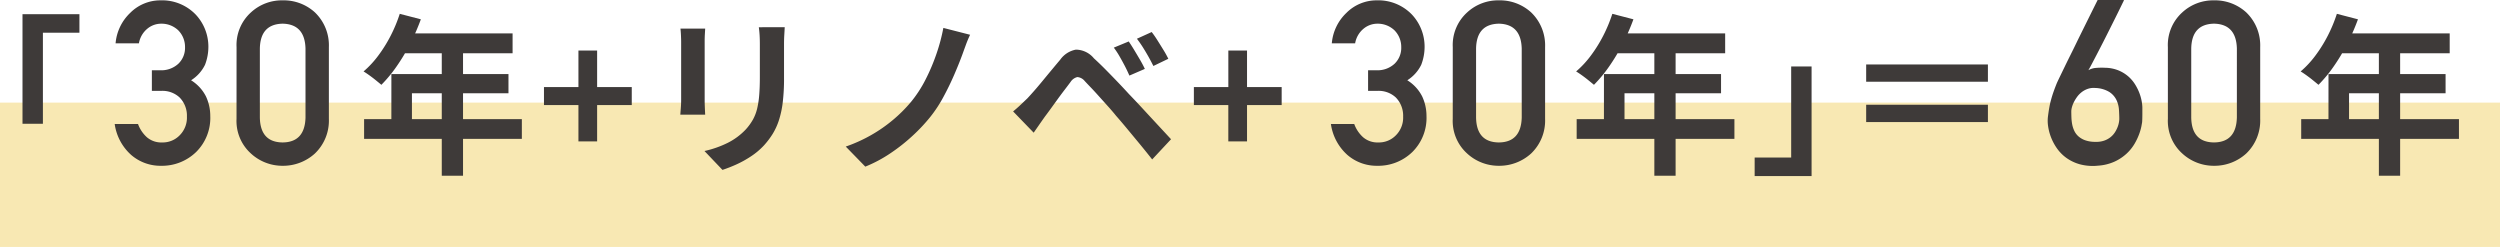
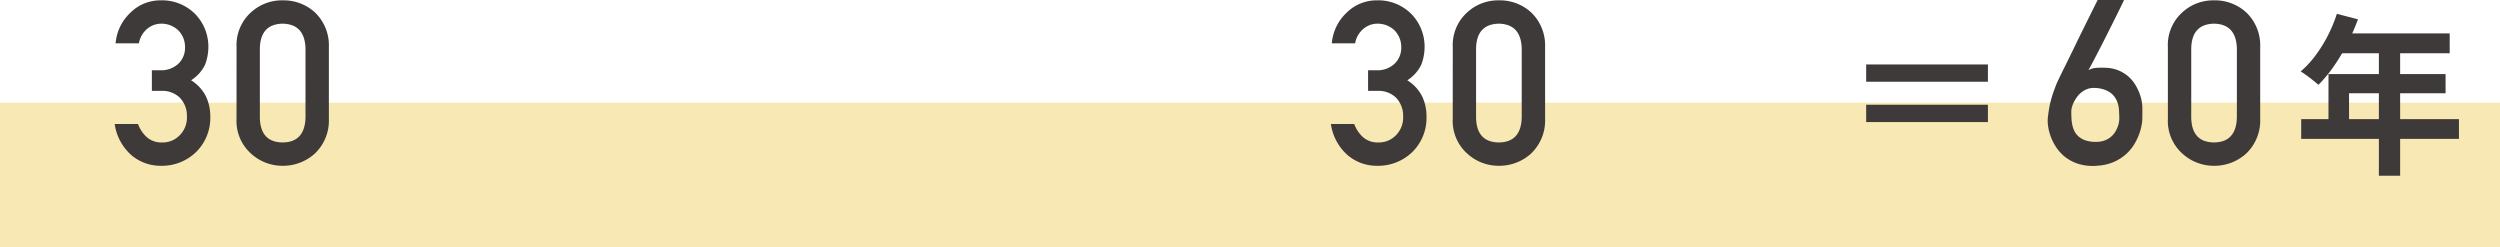
<svg xmlns="http://www.w3.org/2000/svg" width="349.911" height="34.561" viewBox="0 0 349.911 34.561">
  <g transform="translate(-159 -5713.243)">
    <rect width="349.911" height="20.2" transform="translate(159 5727.605)" fill="#e7b000" opacity="0.3" />
-     <path d="M15.36-20.448h7.968v2.592H18.216V-5.112H15.36Z" transform="translate(146.789 5735.678)" fill="#3e3a39" />
    <path d="M5.625-10.3H7a3.512,3.512,0,0,1,2.5.922,3.632,3.632,0,0,1,1.031,2.688A3.485,3.485,0,0,1,9.5-4.062a3.292,3.292,0,0,1-2.422.984,3.093,3.093,0,0,1-2.156-.734A4.6,4.6,0,0,1,3.688-5.656H.422A7.134,7.134,0,0,0,2.75-1.312,6.253,6.253,0,0,0,6.875.188a6.851,6.851,0,0,0,4.938-1.922A6.7,6.7,0,0,0,13.8-6.781a6.456,6.456,0,0,0-.609-2.75,5.68,5.68,0,0,0-2.078-2.25,5.305,5.305,0,0,0,1.953-2.172,6.992,6.992,0,0,0,.469-2.531,6.558,6.558,0,0,0-1.781-4.5,6.533,6.533,0,0,0-4.937-1.984,5.952,5.952,0,0,0-4.219,1.75A6.652,6.652,0,0,0,.547-16.953H3.813a3.38,3.38,0,0,1,1.219-2.078A3.021,3.021,0,0,1,6.938-19.7a3.387,3.387,0,0,1,2.375.922,3.3,3.3,0,0,1,.953,2.359,3.072,3.072,0,0,1-.922,2.313,3.507,3.507,0,0,1-2.594.922H5.625ZM27.13-6.562q-.094,3.453-3.2,3.484Q20.8-3.109,20.74-6.562v-9.656q.062-3.422,3.188-3.484,3.109.062,3.2,3.484Zm-9.656.188A6.121,6.121,0,0,0,19.49-1.531,6.5,6.5,0,0,0,23.927.188a6.6,6.6,0,0,0,4.516-1.719A6.365,6.365,0,0,0,30.4-6.375V-16.422a6.385,6.385,0,0,0-1.953-4.859,6.479,6.479,0,0,0-4.516-1.687,6.378,6.378,0,0,0-4.437,1.688,6.14,6.14,0,0,0-2.016,4.859Z" transform="translate(174.631 5736.259)" fill="#3e3a39" />
-     <path d="M5.952-20.5l2.952.768a30.385,30.385,0,0,1-1.524,3.48,26.788,26.788,0,0,1-1.9,3.156,19.082,19.082,0,0,1-2.1,2.532q-.288-.24-.744-.612t-.924-.708q-.468-.336-.828-.552a13.451,13.451,0,0,0,2.064-2.22A19.409,19.409,0,0,0,4.68-17.436,20.612,20.612,0,0,0,5.952-20.5ZM6.48-17.76H21.744v2.784H5.088Zm-1.7,5.688H21.168v2.688H7.656v5.04H4.776ZM.96-5.76H23.04V-3H.96ZM11.832-16.32h2.976V2.16H11.832ZM30.96-2.64V-7.728H26.136v-2.52H30.96V-15.36h2.616v5.112h4.848v2.52H33.576V-2.64ZM59.832-18.624q-.024.5-.06,1.092t-.036,1.308v4.752a27.45,27.45,0,0,1-.18,3.36,13.191,13.191,0,0,1-.54,2.52,8.943,8.943,0,0,1-.876,1.908,11.108,11.108,0,0,1-1.188,1.572A9.817,9.817,0,0,1,55.128-.564,14.5,14.5,0,0,1,53.052.588a19.391,19.391,0,0,1-1.932.756L48.6-1.3a14.146,14.146,0,0,0,3.252-1.14A8.978,8.978,0,0,0,54.384-4.32a7.609,7.609,0,0,0,1.008-1.392A6.154,6.154,0,0,0,55.98-7.26a12.51,12.51,0,0,0,.288-1.932q.084-1.08.084-2.472v-4.56q0-.72-.036-1.308t-.108-1.092ZM48.7-18.432q-.024.432-.048.852t-.024,1v8.112q0,.456.024,1.056T48.7-6.384h-3.48q.024-.336.072-.96T45.336-8.5v-8.088q0-.336-.024-.876t-.072-.972Zm37.08.864q-.312.648-.576,1.368t-.48,1.32q-.5,1.368-1.188,2.952T82.02-8.82a18.366,18.366,0,0,1-1.812,2.748,23.906,23.906,0,0,1-2.436,2.6A25.233,25.233,0,0,1,74.652-1,19.066,19.066,0,0,1,71.112.888L68.376-1.92a20.961,20.961,0,0,0,3.552-1.608,20.523,20.523,0,0,0,3.1-2.16A20.026,20.026,0,0,0,77.5-8.16a17.156,17.156,0,0,0,2.052-3.156,27.348,27.348,0,0,0,1.536-3.636,25.338,25.338,0,0,0,.948-3.576Zm22.2.936q.336.48.756,1.176t.828,1.392q.408.7.672,1.272l-2.16.936q-.336-.768-.684-1.428t-.7-1.272a10.956,10.956,0,0,0-.8-1.212Zm3.216-1.32a13.5,13.5,0,0,1,.792,1.14q.432.684.852,1.368a13.7,13.7,0,0,1,.684,1.236L111.432-13.2q-.384-.768-.744-1.4t-.732-1.224q-.372-.588-.828-1.188ZM91.8-6.84q.552-.456.984-.864t1.008-.96Q94.2-9.1,94.728-9.7t1.14-1.344q.612-.744,1.26-1.524T98.4-14.088a3.467,3.467,0,0,1,2.184-1.4,3.3,3.3,0,0,1,2.52,1.212q.816.744,1.668,1.608t1.68,1.728q.828.864,1.548,1.656.816.84,1.836,1.944t2.088,2.256l1.98,2.136L111.264-.12q-.792-1.008-1.7-2.112L107.784-4.38q-.864-1.044-1.584-1.86-.5-.624-1.14-1.332l-1.26-1.4q-.624-.7-1.152-1.248t-.84-.888a1.465,1.465,0,0,0-1.02-.54,1.578,1.578,0,0,0-.948.684q-.336.456-.816,1.08t-.984,1.32l-.972,1.344Q96.6-6.576,96.24-6.1q-.408.576-.816,1.164T94.68-3.864Zm30.12,4.2V-7.728H117.1v-2.52h4.824V-15.36h2.616v5.112h4.848v2.52h-4.848V-2.64Z" transform="translate(209 5735.678)" fill="#3e3a39" />
    <path d="M5.625-10.3H7a3.512,3.512,0,0,1,2.5.922,3.632,3.632,0,0,1,1.031,2.688A3.485,3.485,0,0,1,9.5-4.062a3.292,3.292,0,0,1-2.422.984,3.093,3.093,0,0,1-2.156-.734A4.6,4.6,0,0,1,3.688-5.656H.422A7.134,7.134,0,0,0,2.75-1.312,6.253,6.253,0,0,0,6.875.188a6.851,6.851,0,0,0,4.938-1.922A6.7,6.7,0,0,0,13.8-6.781a6.456,6.456,0,0,0-.609-2.75,5.68,5.68,0,0,0-2.078-2.25,5.305,5.305,0,0,0,1.953-2.172,6.992,6.992,0,0,0,.469-2.531,6.558,6.558,0,0,0-1.781-4.5,6.533,6.533,0,0,0-4.937-1.984,5.952,5.952,0,0,0-4.219,1.75A6.652,6.652,0,0,0,.547-16.953H3.813a3.38,3.38,0,0,1,1.219-2.078A3.021,3.021,0,0,1,6.938-19.7a3.387,3.387,0,0,1,2.375.922,3.3,3.3,0,0,1,.953,2.359,3.072,3.072,0,0,1-.922,2.313,3.507,3.507,0,0,1-2.594.922H5.625ZM27.13-6.562q-.094,3.453-3.2,3.484Q20.8-3.109,20.74-6.562v-9.656q.062-3.422,3.188-3.484,3.109.062,3.2,3.484Zm-9.656.188A6.121,6.121,0,0,0,19.49-1.531,6.5,6.5,0,0,0,23.927.188a6.6,6.6,0,0,0,4.516-1.719A6.365,6.365,0,0,0,30.4-6.375V-16.422a6.385,6.385,0,0,0-1.953-4.859,6.479,6.479,0,0,0-4.516-1.687,6.378,6.378,0,0,0-4.437,1.688,6.14,6.14,0,0,0-2.016,4.859Z" transform="translate(344.858 5736.259)" fill="#3e3a39" />
-     <path d="M5.952-20.5l2.952.768a30.385,30.385,0,0,1-1.524,3.48,26.788,26.788,0,0,1-1.9,3.156,19.082,19.082,0,0,1-2.1,2.532q-.288-.24-.744-.612t-.924-.708q-.468-.336-.828-.552a13.451,13.451,0,0,0,2.064-2.22A19.409,19.409,0,0,0,4.68-17.436,20.612,20.612,0,0,0,5.952-20.5ZM6.48-17.76H21.744v2.784H5.088Zm-1.7,5.688H21.168v2.688H7.656v5.04H4.776ZM.96-5.76H23.04V-3H.96ZM11.832-16.32h2.976V2.16H11.832ZM33.84,2.208H25.872V-.384h5.112V-13.128H33.84Z" transform="translate(378.717 5735.678)" fill="#3e3a39" />
-     <path d="M11.875-23.016a1.735,1.735,0,0,1-.148.336l-.445.914q-.281.578-.656,1.328l-.789,1.578q-.414.828-.844,1.672t-.828,1.609q-.4.766-.727,1.391t-.547,1a2.462,2.462,0,0,1,1.023-.32,9.751,9.751,0,0,1,1.32-.023,5.151,5.151,0,0,1,1.883.375A5.019,5.019,0,0,1,12.5-12.3a5.01,5.01,0,0,1,.961,1.148,7.054,7.054,0,0,1,.6,1.234,6.3,6.3,0,0,1,.3,1.125,5.4,5.4,0,0,1,.086.82v.9q0,.3-.008.617t-.023.531q-.016.109-.1.57a7.3,7.3,0,0,1-.312,1.094A8.335,8.335,0,0,1,13.359-2.9,6.128,6.128,0,0,1,12.25-1.523,6.462,6.462,0,0,1,10.578-.406,6.674,6.674,0,0,1,8.234.172,6.941,6.941,0,0,1,5.719-.016,5.991,5.991,0,0,1,3.828-.906,5.67,5.67,0,0,1,2.5-2.242,7.169,7.169,0,0,1,1.664-3.8a6.974,6.974,0,0,1-.406-1.531,4.956,4.956,0,0,1-.039-1.25q.094-.766.2-1.367T1.68-9.094q.148-.547.336-1.078t.438-1.156q.063-.156.344-.742l.7-1.445q.414-.859.93-1.891T5.453-17.5q1.219-2.469,2.734-5.516ZM11.219-6.344q0-.594-.047-1.312a3.762,3.762,0,0,0-.352-1.367,2.8,2.8,0,0,0-.992-1.117A3.987,3.987,0,0,0,7.875-10.7a2.587,2.587,0,0,0-1.078.125,2.975,2.975,0,0,0-.859.469,3.339,3.339,0,0,0-.648.68,5.1,5.1,0,0,0-.453.758,3.605,3.605,0,0,0-.258.7,2.253,2.253,0,0,0-.078.492q0,.391.016.867a6.579,6.579,0,0,0,.1.953,3.867,3.867,0,0,0,.289.922,2.433,2.433,0,0,0,.578.789,2.91,2.91,0,0,0,.961.563,4.212,4.212,0,0,0,1.461.219,3.291,3.291,0,0,0,1.227-.18,3.052,3.052,0,0,0,.891-.5,2.838,2.838,0,0,0,.6-.68,4.025,4.025,0,0,0,.367-.734,3.527,3.527,0,0,0,.18-.648A2.971,2.971,0,0,0,11.219-6.344Zm16.456-.219q-.094,3.453-3.2,3.484-3.125-.031-3.187-3.484v-9.656q.062-3.422,3.188-3.484,3.109.062,3.2,3.484Zm-9.656.188a6.121,6.121,0,0,0,2.016,4.844A6.5,6.5,0,0,0,24.471.188a6.6,6.6,0,0,0,4.516-1.719A6.365,6.365,0,0,0,30.94-6.375V-16.422a6.385,6.385,0,0,0-1.953-4.859,6.479,6.479,0,0,0-4.516-1.687,6.378,6.378,0,0,0-4.437,1.688,6.14,6.14,0,0,0-2.016,4.859Z" transform="translate(444.407 5736.259)" fill="#3e3a39" />
+     <path d="M11.875-23.016a1.735,1.735,0,0,1-.148.336l-.445.914q-.281.578-.656,1.328l-.789,1.578q-.414.828-.844,1.672t-.828,1.609q-.4.766-.727,1.391t-.547,1a2.462,2.462,0,0,1,1.023-.32,9.751,9.751,0,0,1,1.32-.023,5.151,5.151,0,0,1,1.883.375A5.019,5.019,0,0,1,12.5-12.3a5.01,5.01,0,0,1,.961,1.148,7.054,7.054,0,0,1,.6,1.234,6.3,6.3,0,0,1,.3,1.125,5.4,5.4,0,0,1,.086.82v.9q0,.3-.008.617t-.023.531q-.016.109-.1.57a7.3,7.3,0,0,1-.312,1.094A8.335,8.335,0,0,1,13.359-2.9,6.128,6.128,0,0,1,12.25-1.523,6.462,6.462,0,0,1,10.578-.406,6.674,6.674,0,0,1,8.234.172,6.941,6.941,0,0,1,5.719-.016,5.991,5.991,0,0,1,3.828-.906,5.67,5.67,0,0,1,2.5-2.242,7.169,7.169,0,0,1,1.664-3.8a6.974,6.974,0,0,1-.406-1.531,4.956,4.956,0,0,1-.039-1.25q.094-.766.2-1.367T1.68-9.094q.148-.547.336-1.078t.438-1.156q.063-.156.344-.742q.414-.859.93-1.891T5.453-17.5q1.219-2.469,2.734-5.516ZM11.219-6.344q0-.594-.047-1.312a3.762,3.762,0,0,0-.352-1.367,2.8,2.8,0,0,0-.992-1.117A3.987,3.987,0,0,0,7.875-10.7a2.587,2.587,0,0,0-1.078.125,2.975,2.975,0,0,0-.859.469,3.339,3.339,0,0,0-.648.68,5.1,5.1,0,0,0-.453.758,3.605,3.605,0,0,0-.258.7,2.253,2.253,0,0,0-.078.492q0,.391.016.867a6.579,6.579,0,0,0,.1.953,3.867,3.867,0,0,0,.289.922,2.433,2.433,0,0,0,.578.789,2.91,2.91,0,0,0,.961.563,4.212,4.212,0,0,0,1.461.219,3.291,3.291,0,0,0,1.227-.18,3.052,3.052,0,0,0,.891-.5,2.838,2.838,0,0,0,.6-.68,4.025,4.025,0,0,0,.367-.734,3.527,3.527,0,0,0,.18-.648A2.971,2.971,0,0,0,11.219-6.344Zm16.456-.219q-.094,3.453-3.2,3.484-3.125-.031-3.187-3.484v-9.656q.062-3.422,3.188-3.484,3.109.062,3.2,3.484Zm-9.656.188a6.121,6.121,0,0,0,2.016,4.844A6.5,6.5,0,0,0,24.471.188a6.6,6.6,0,0,0,4.516-1.719A6.365,6.365,0,0,0,30.94-6.375V-16.422a6.385,6.385,0,0,0-1.953-4.859,6.479,6.479,0,0,0-4.516-1.687,6.378,6.378,0,0,0-4.437,1.688,6.14,6.14,0,0,0-2.016,4.859Z" transform="translate(444.407 5736.259)" fill="#3e3a39" />
    <path d="M5.952-20.5l2.952.768a30.385,30.385,0,0,1-1.524,3.48,26.788,26.788,0,0,1-1.9,3.156,19.082,19.082,0,0,1-2.1,2.532q-.288-.24-.744-.612t-.924-.708q-.468-.336-.828-.552a13.451,13.451,0,0,0,2.064-2.22A19.409,19.409,0,0,0,4.68-17.436,20.612,20.612,0,0,0,5.952-20.5ZM6.48-17.76H21.744v2.784H5.088Zm-1.7,5.688H21.168v2.688H7.656v5.04H4.776ZM.96-5.76H23.04V-3H.96ZM11.832-16.32h2.976V2.16H11.832Z" transform="translate(480.126 5735.678)" fill="#3e3a39" />
    <path d="M20.52-13.416v2.424H3.48v-2.424ZM3.48-7.776H20.52v2.424H3.48Z" transform="translate(416.717 5735.678)" fill="#3e3a39" />
  </g>
</svg>